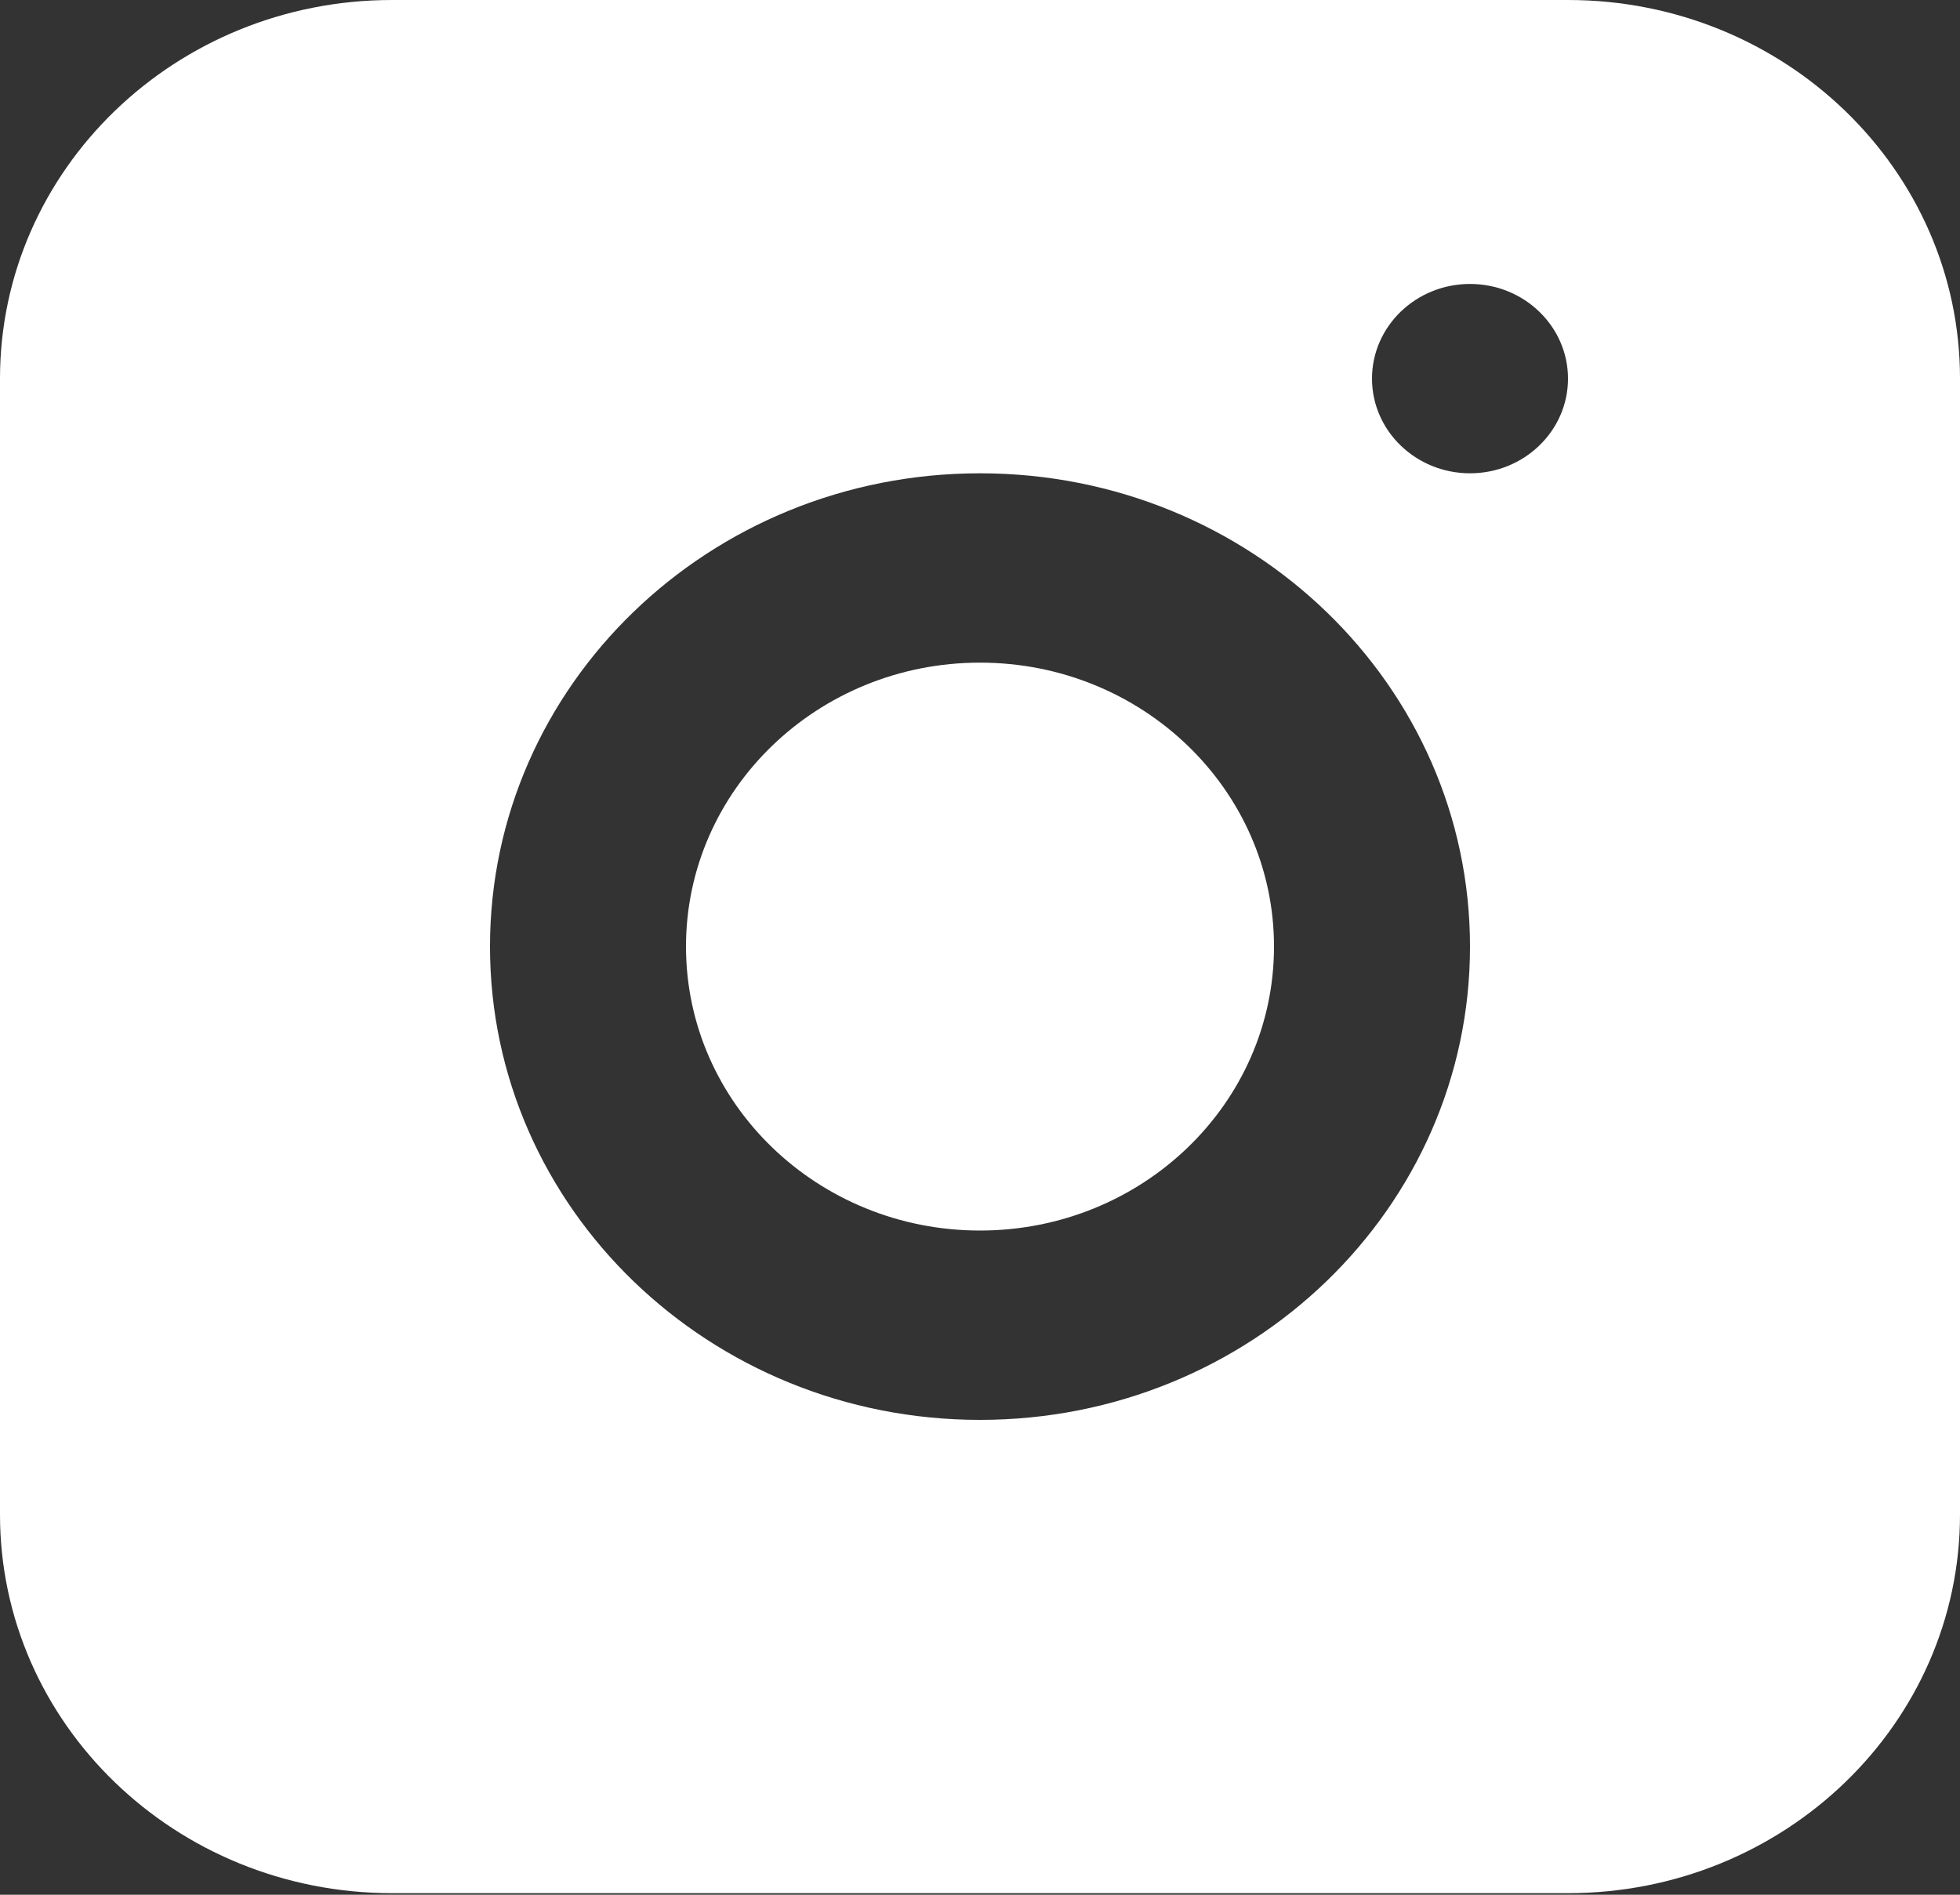
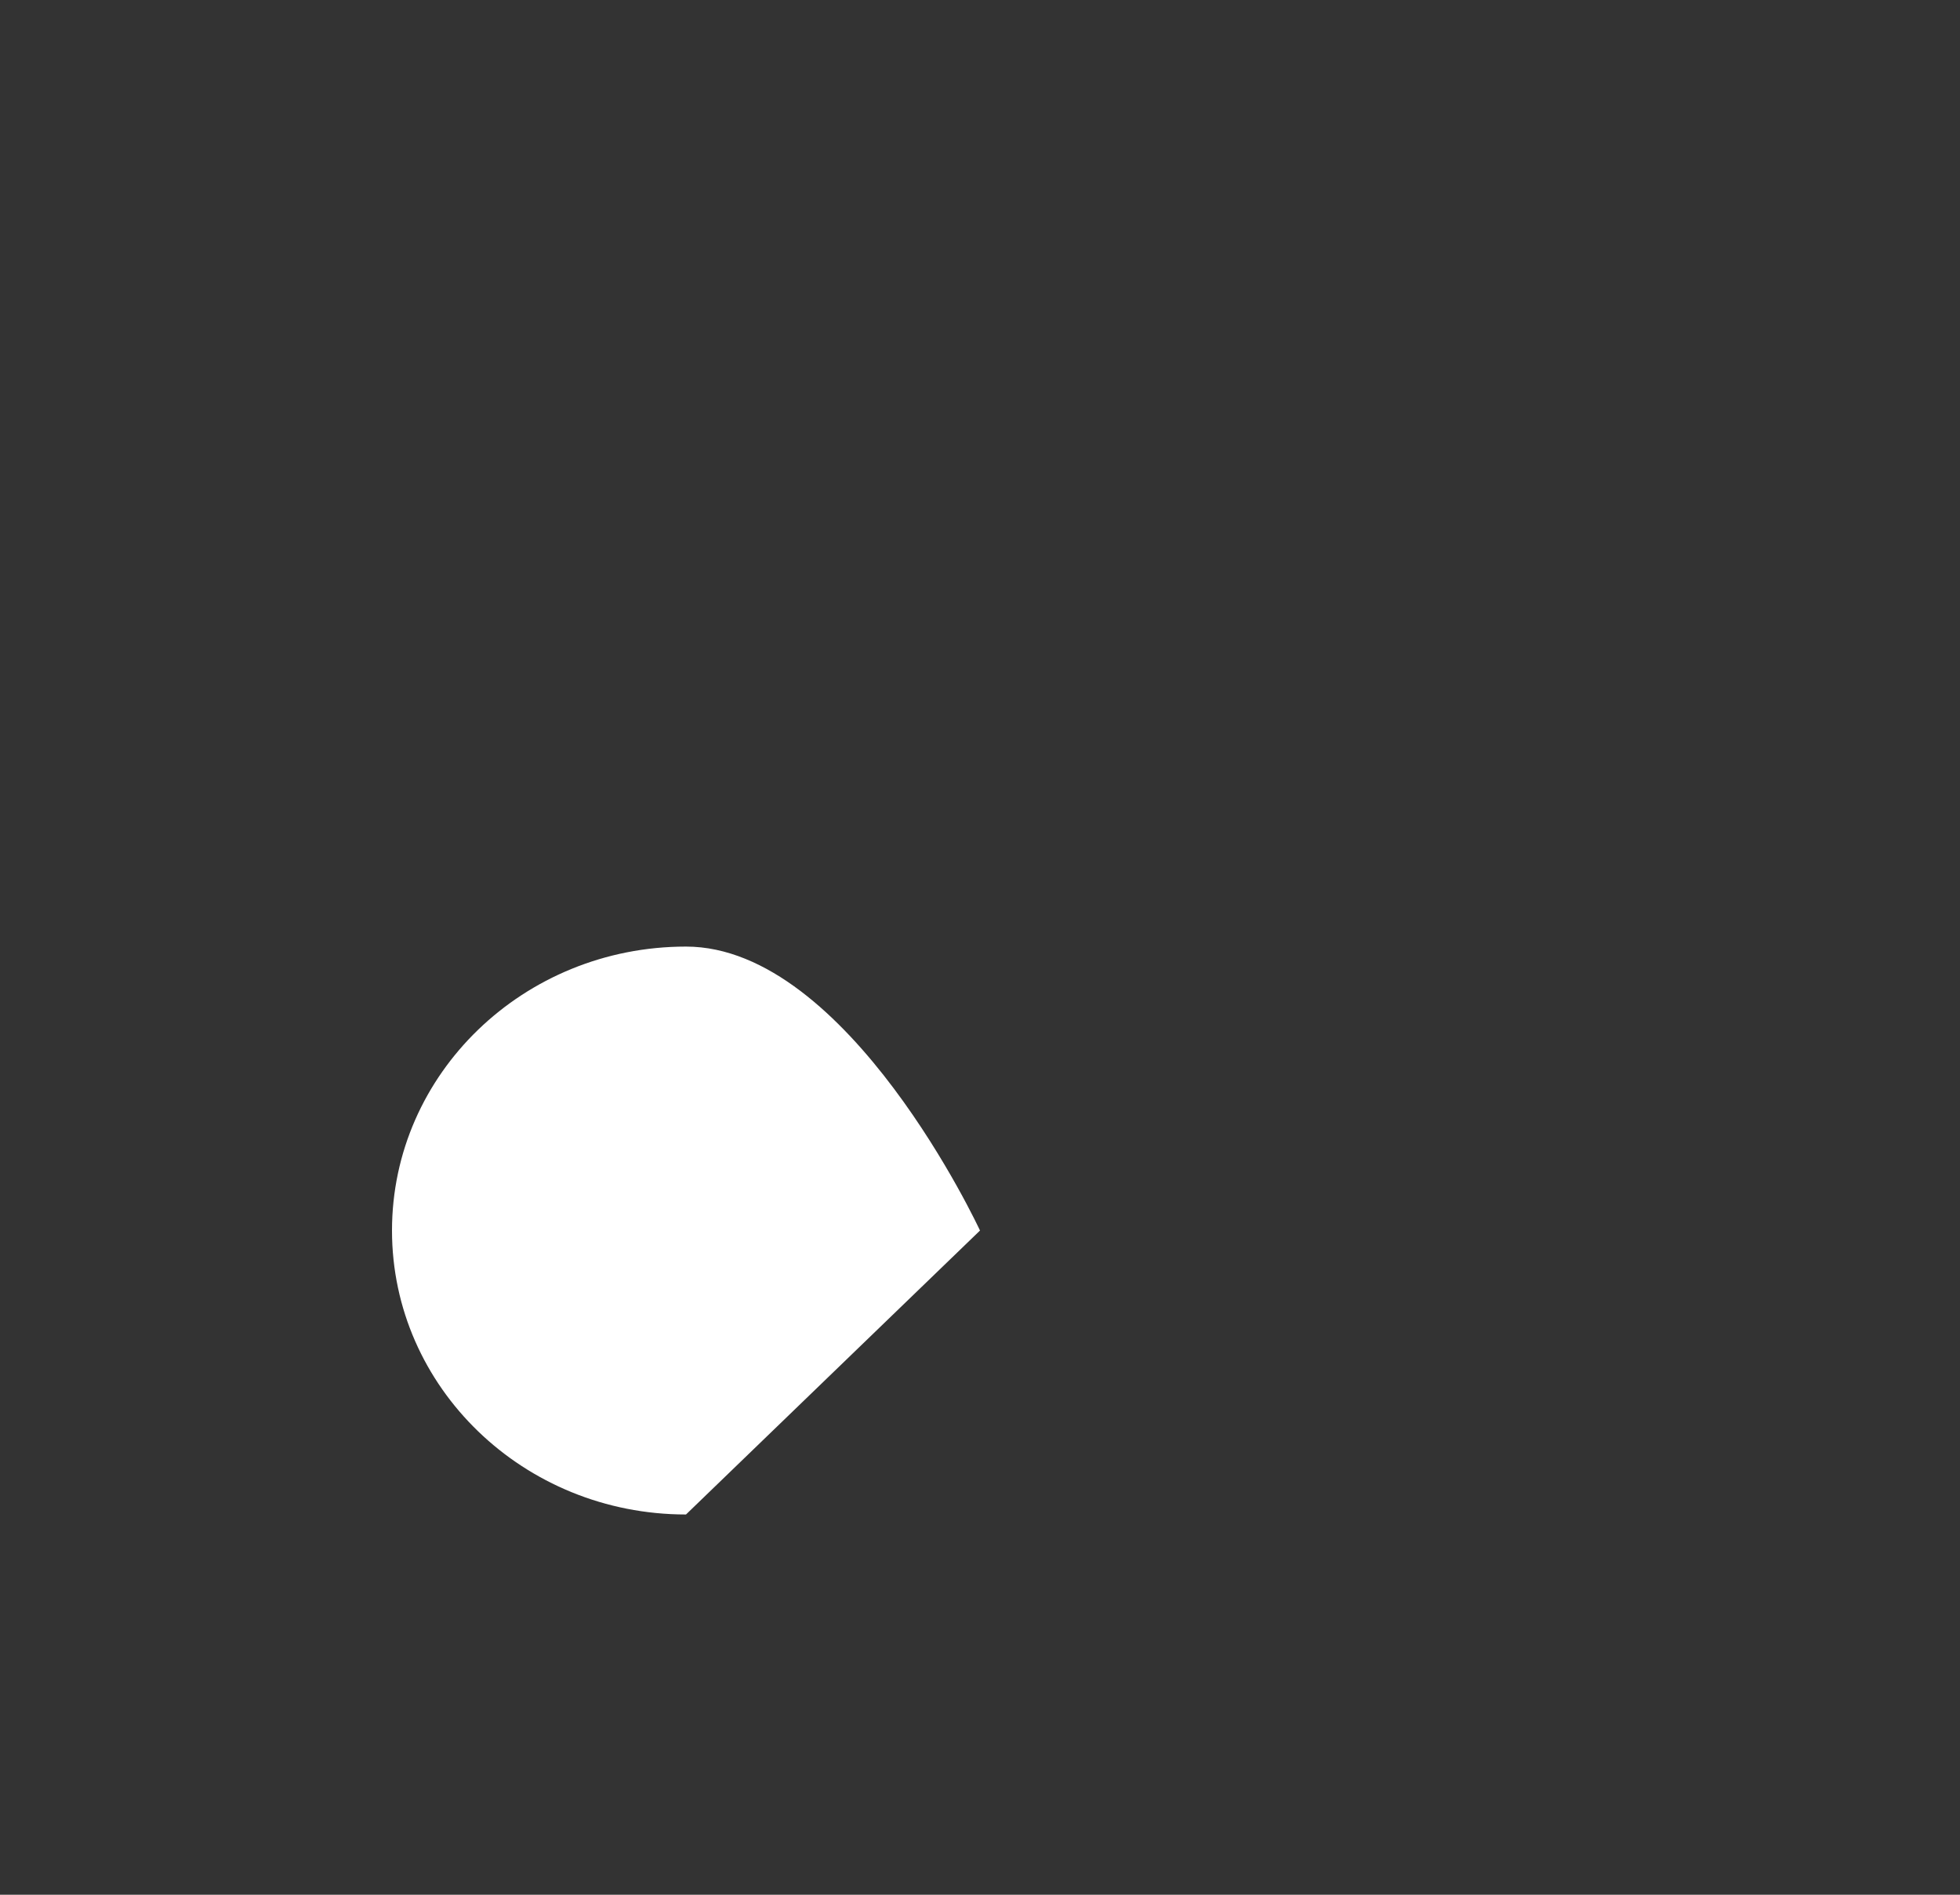
<svg xmlns="http://www.w3.org/2000/svg" width="30" height="29" fill="none">
  <rect width="100%" height="100%" fill="#333333" stroke="none" />
-   <path fill="#fff" d="M15 18.834c2.485 0 4.5-1.946 4.5-4.346s-2.015-4.346-4.5-4.346-4.5 1.946-4.5 4.346 2.015 4.346 4.5 4.346" />
-   <path fill="#fff" fill-rule="evenodd" d="M6 0C2.686 0 0 2.595 0 5.795v17.386c0 3.2 2.686 5.795 6 5.795h18c3.314 0 6-2.595 6-5.795V5.795C30 2.595 27.314 0 24 0zm9 21.732c4.142 0 7.5-3.243 7.5-7.244S19.142 7.244 15 7.244s-7.5 3.243-7.5 7.244 3.358 7.244 7.5 7.244m9-15.937c0 .8-.672 1.449-1.5 1.449S21 6.595 21 5.795s.672-1.449 1.5-1.449 1.5.649 1.5 1.45" clip-rule="evenodd" />
+   <path fill="#fff" d="M15 18.834s-2.015-4.346-4.5-4.346-4.5 1.946-4.5 4.346 2.015 4.346 4.5 4.346" />
</svg>